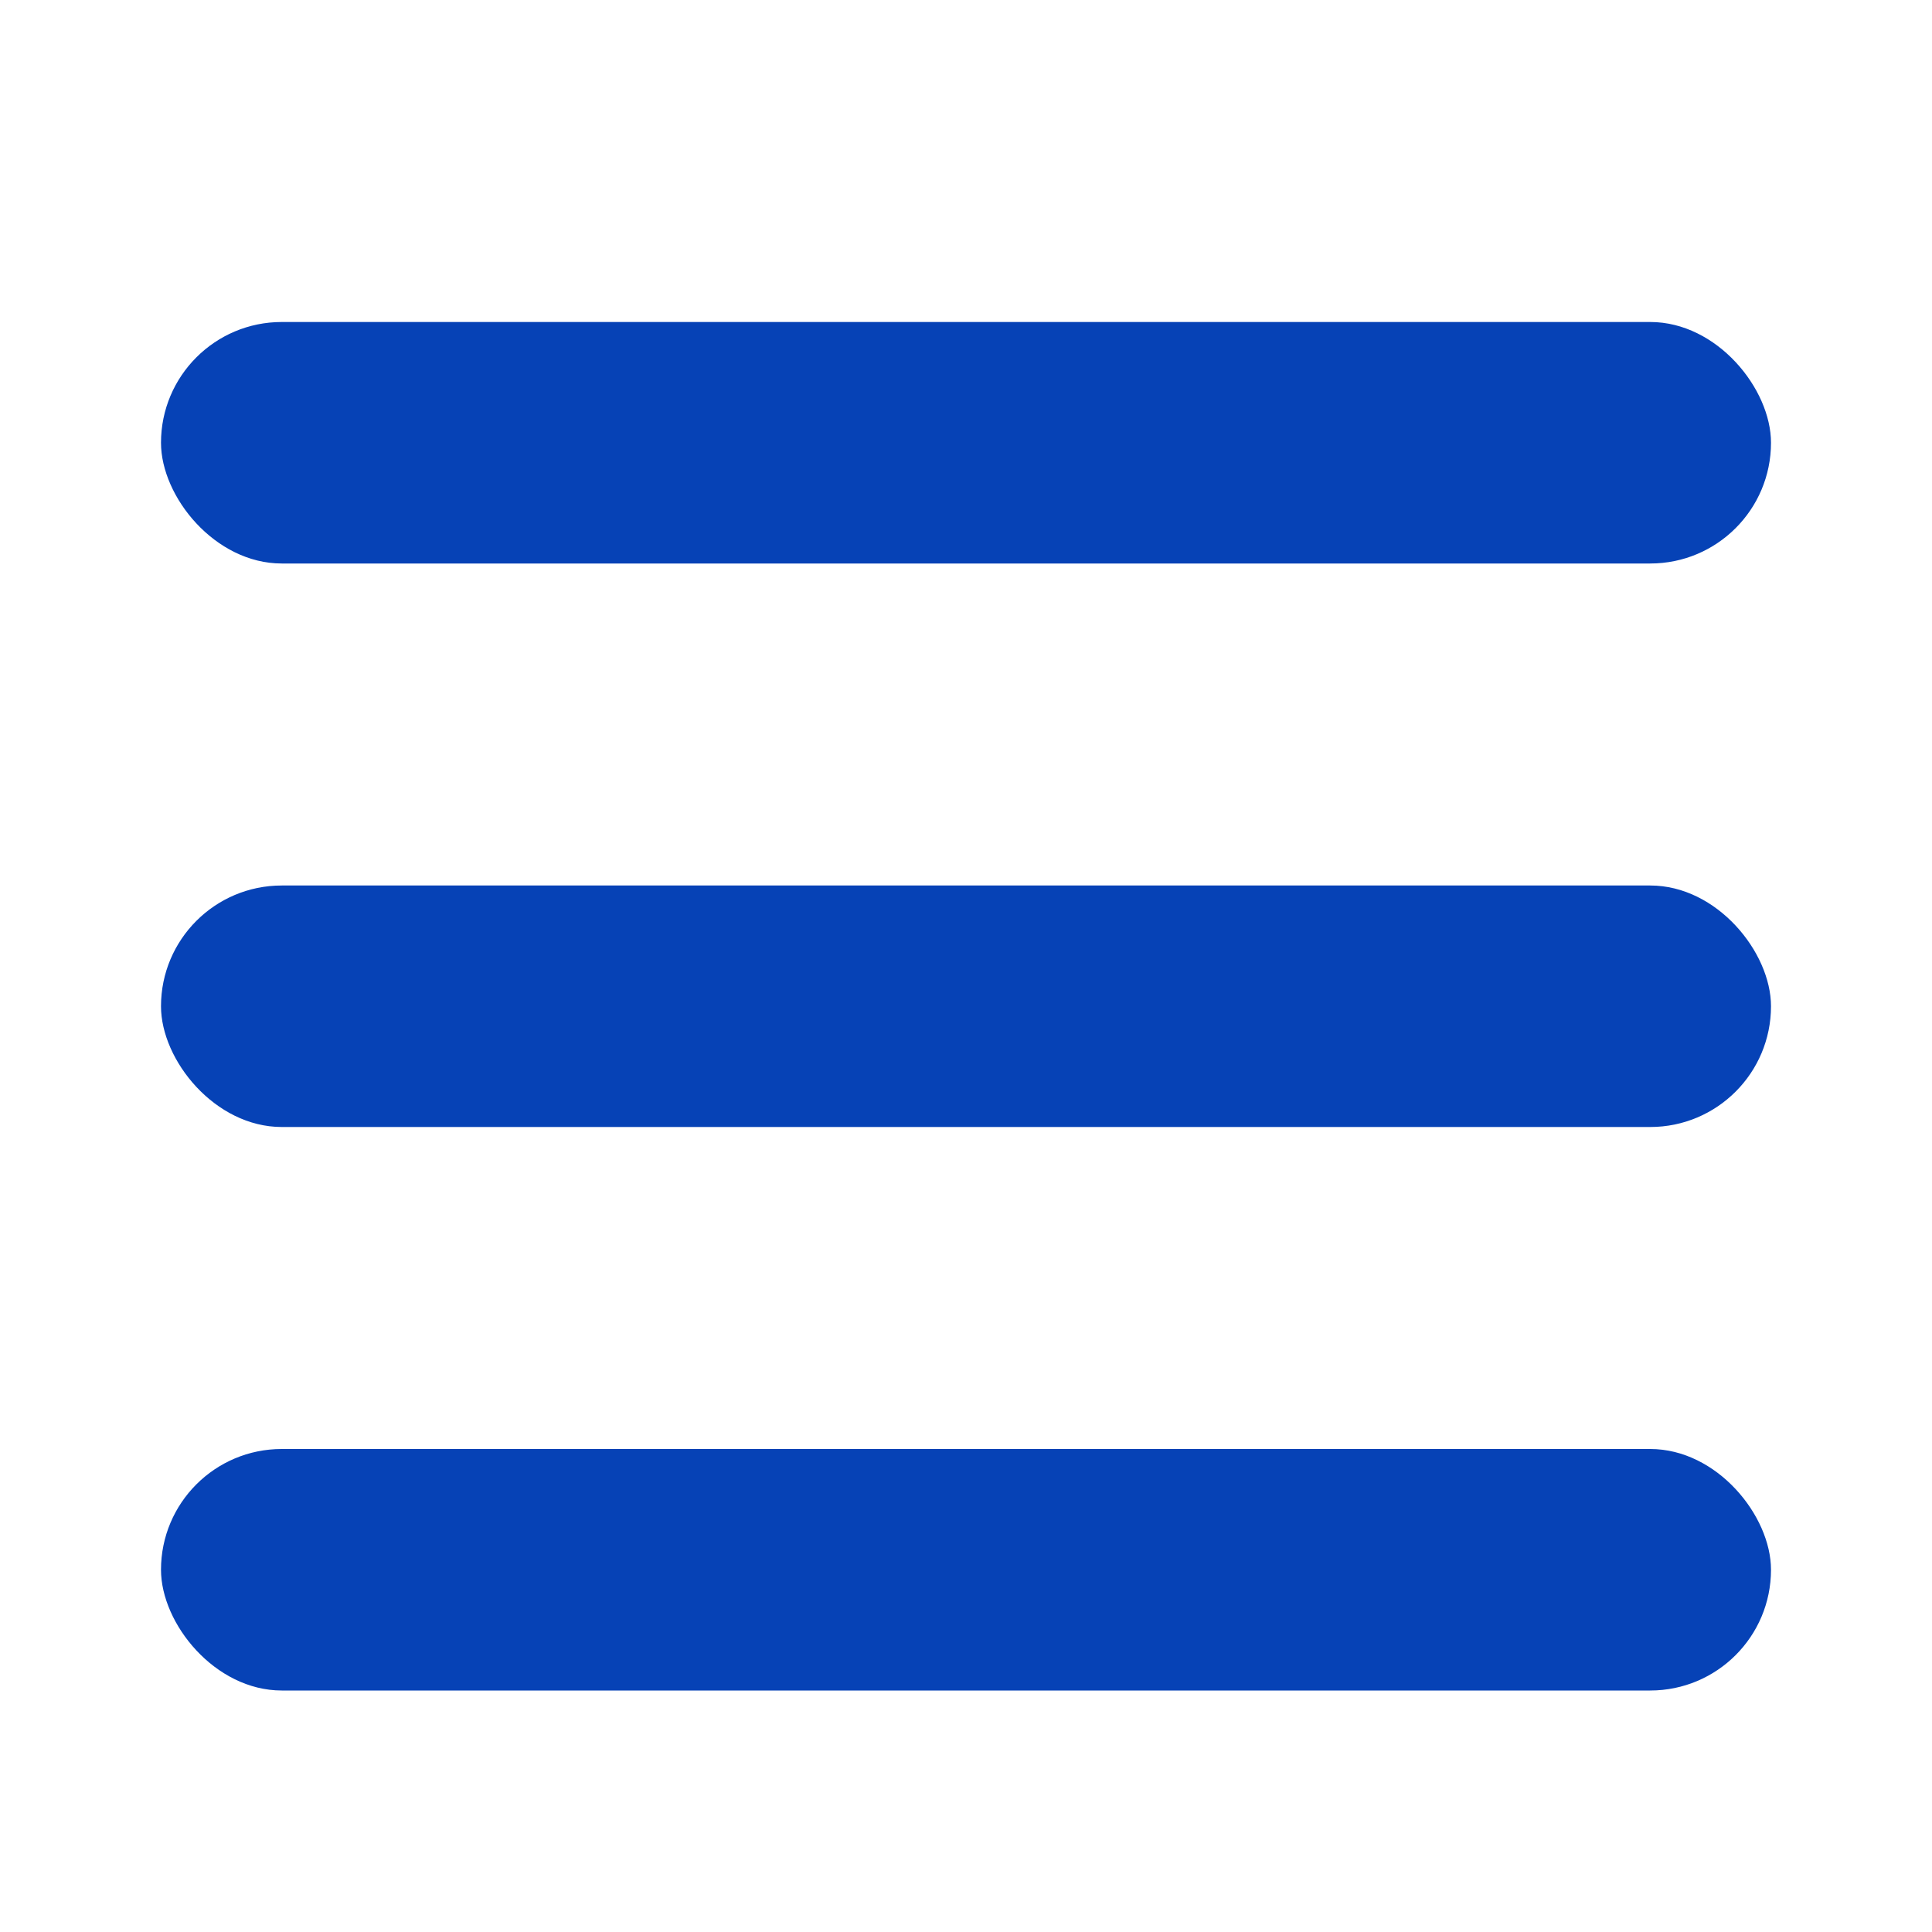
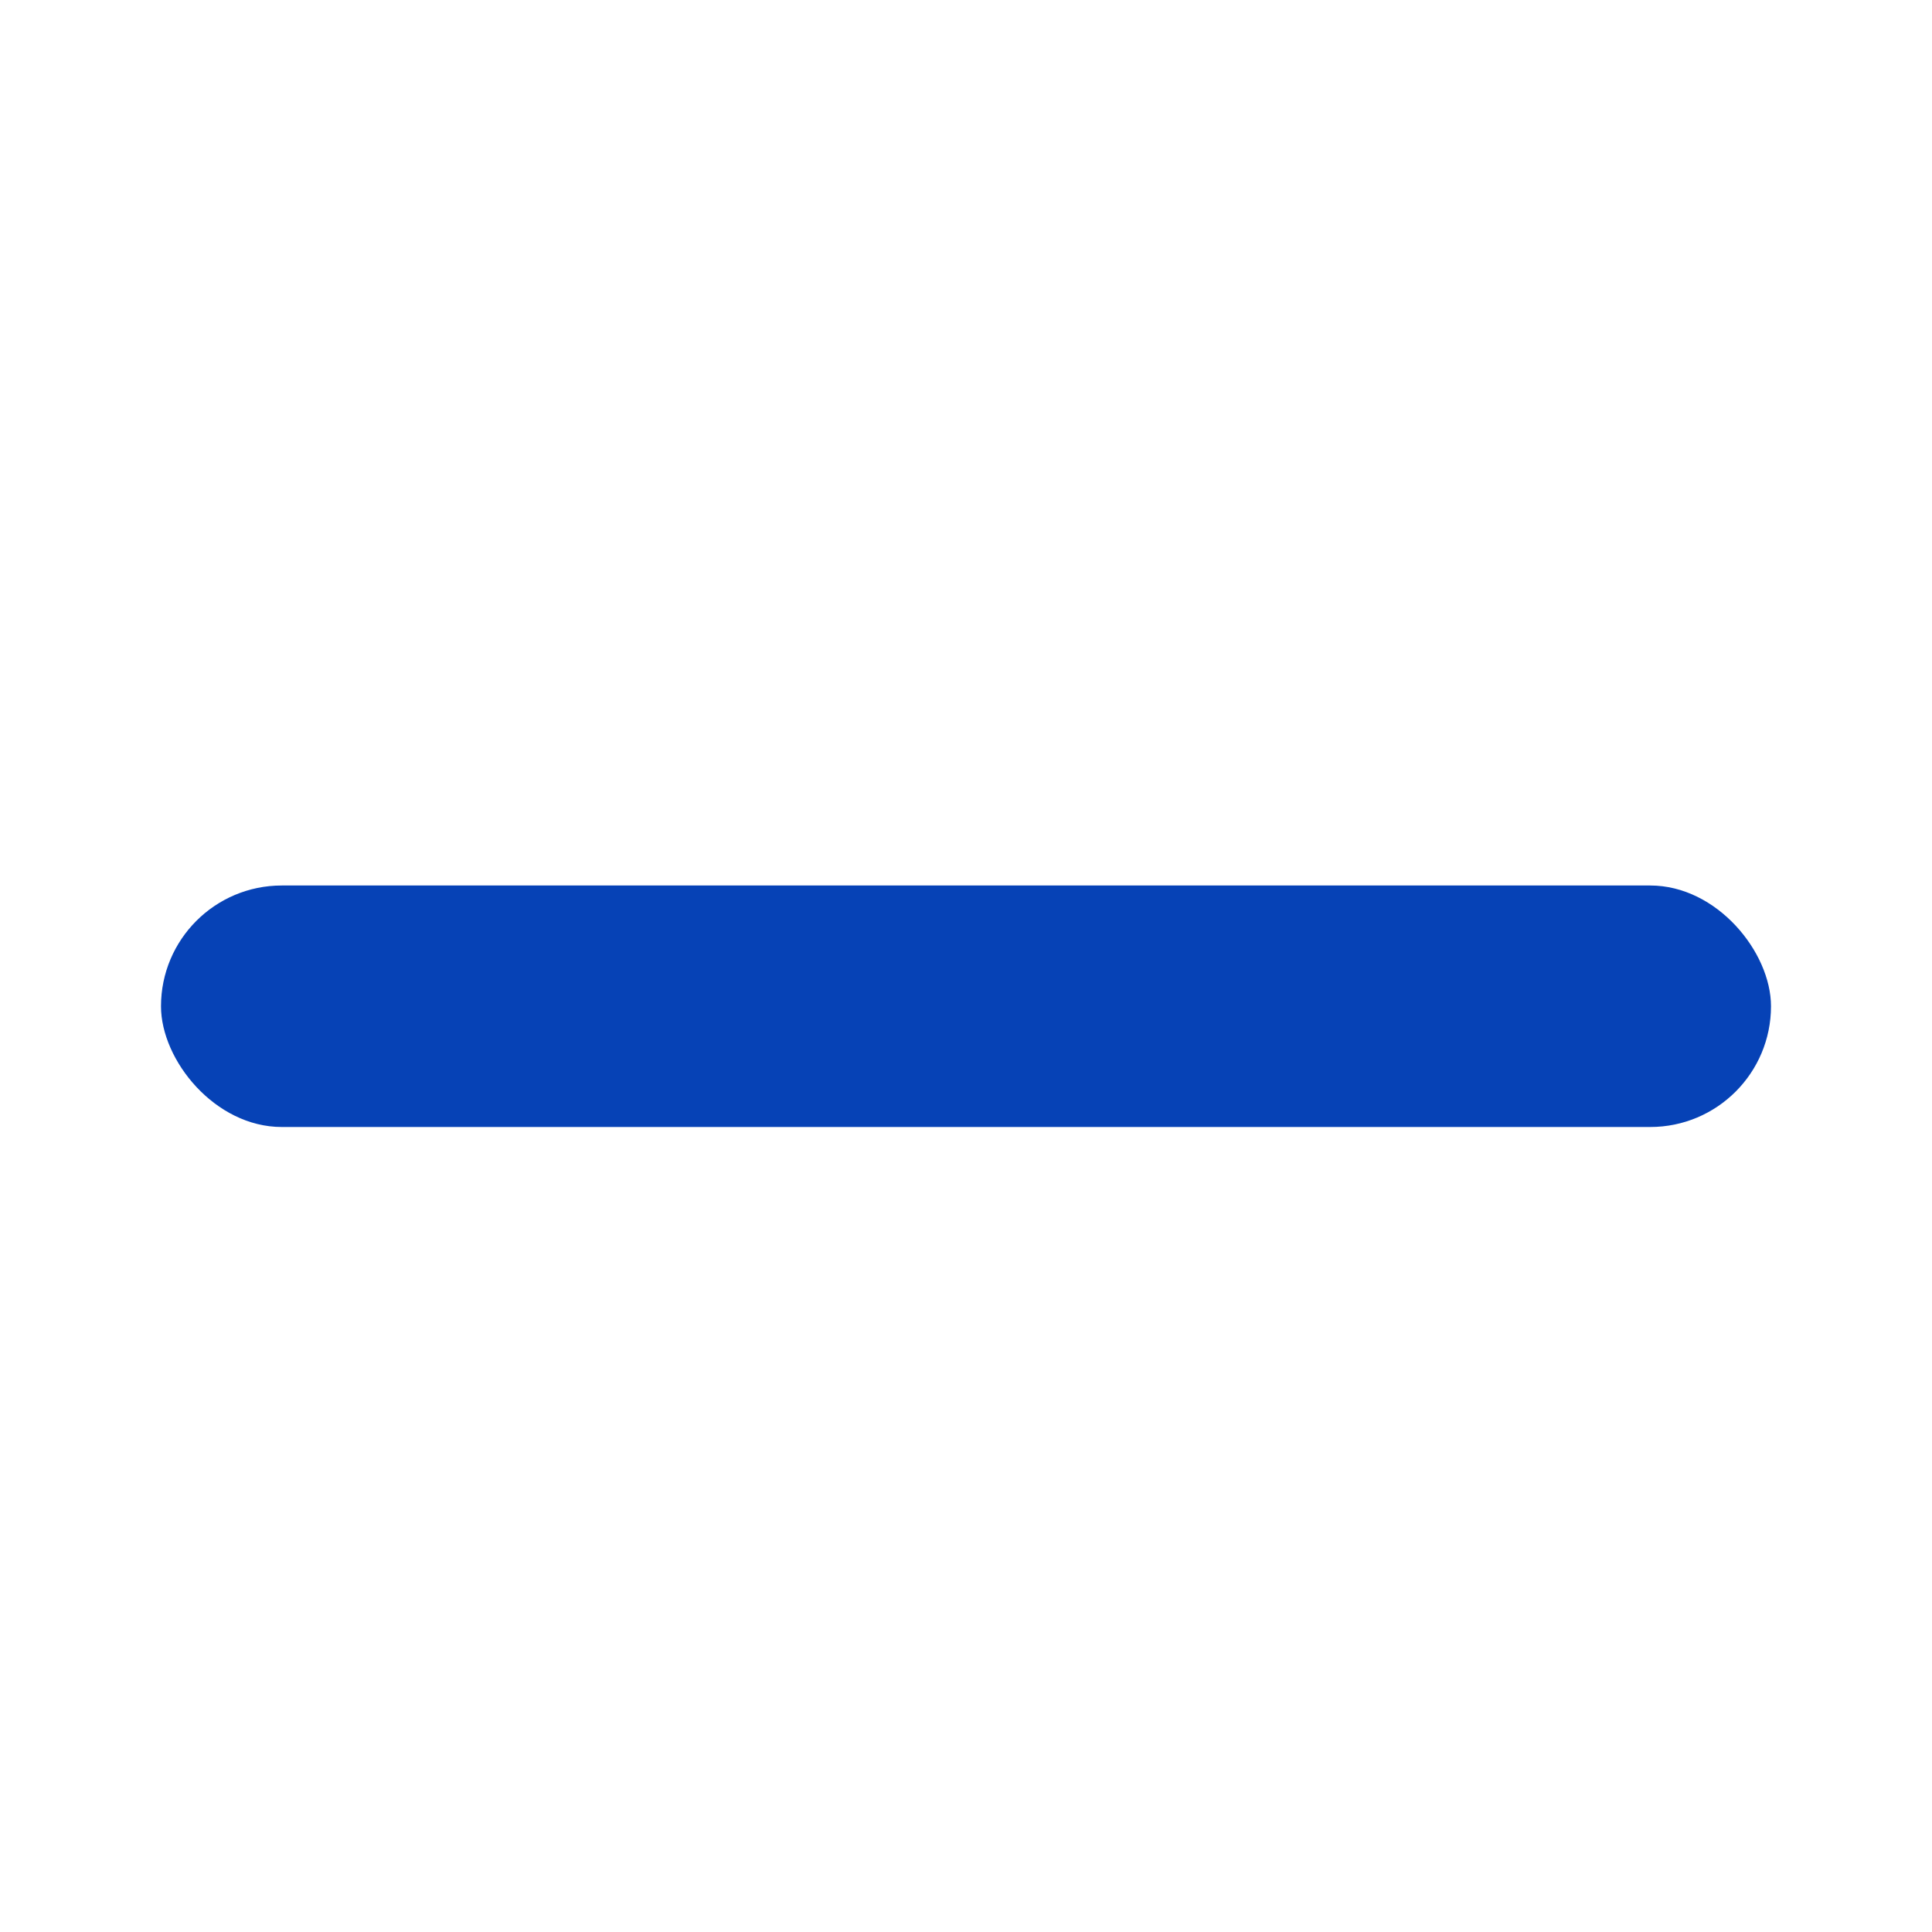
<svg xmlns="http://www.w3.org/2000/svg" width="24" height="24" viewBox="0 0 24 24" fill="none">
-   <rect x="2" y="4" width="20" height="3" rx="1.5" fill="#0642B6" />
  <rect x="2" y="11" width="20" height="3" rx="1.5" fill="#0642B6" />
-   <rect x="2" y="18" width="20" height="3" rx="1.5" fill="#0642B6" />
</svg>